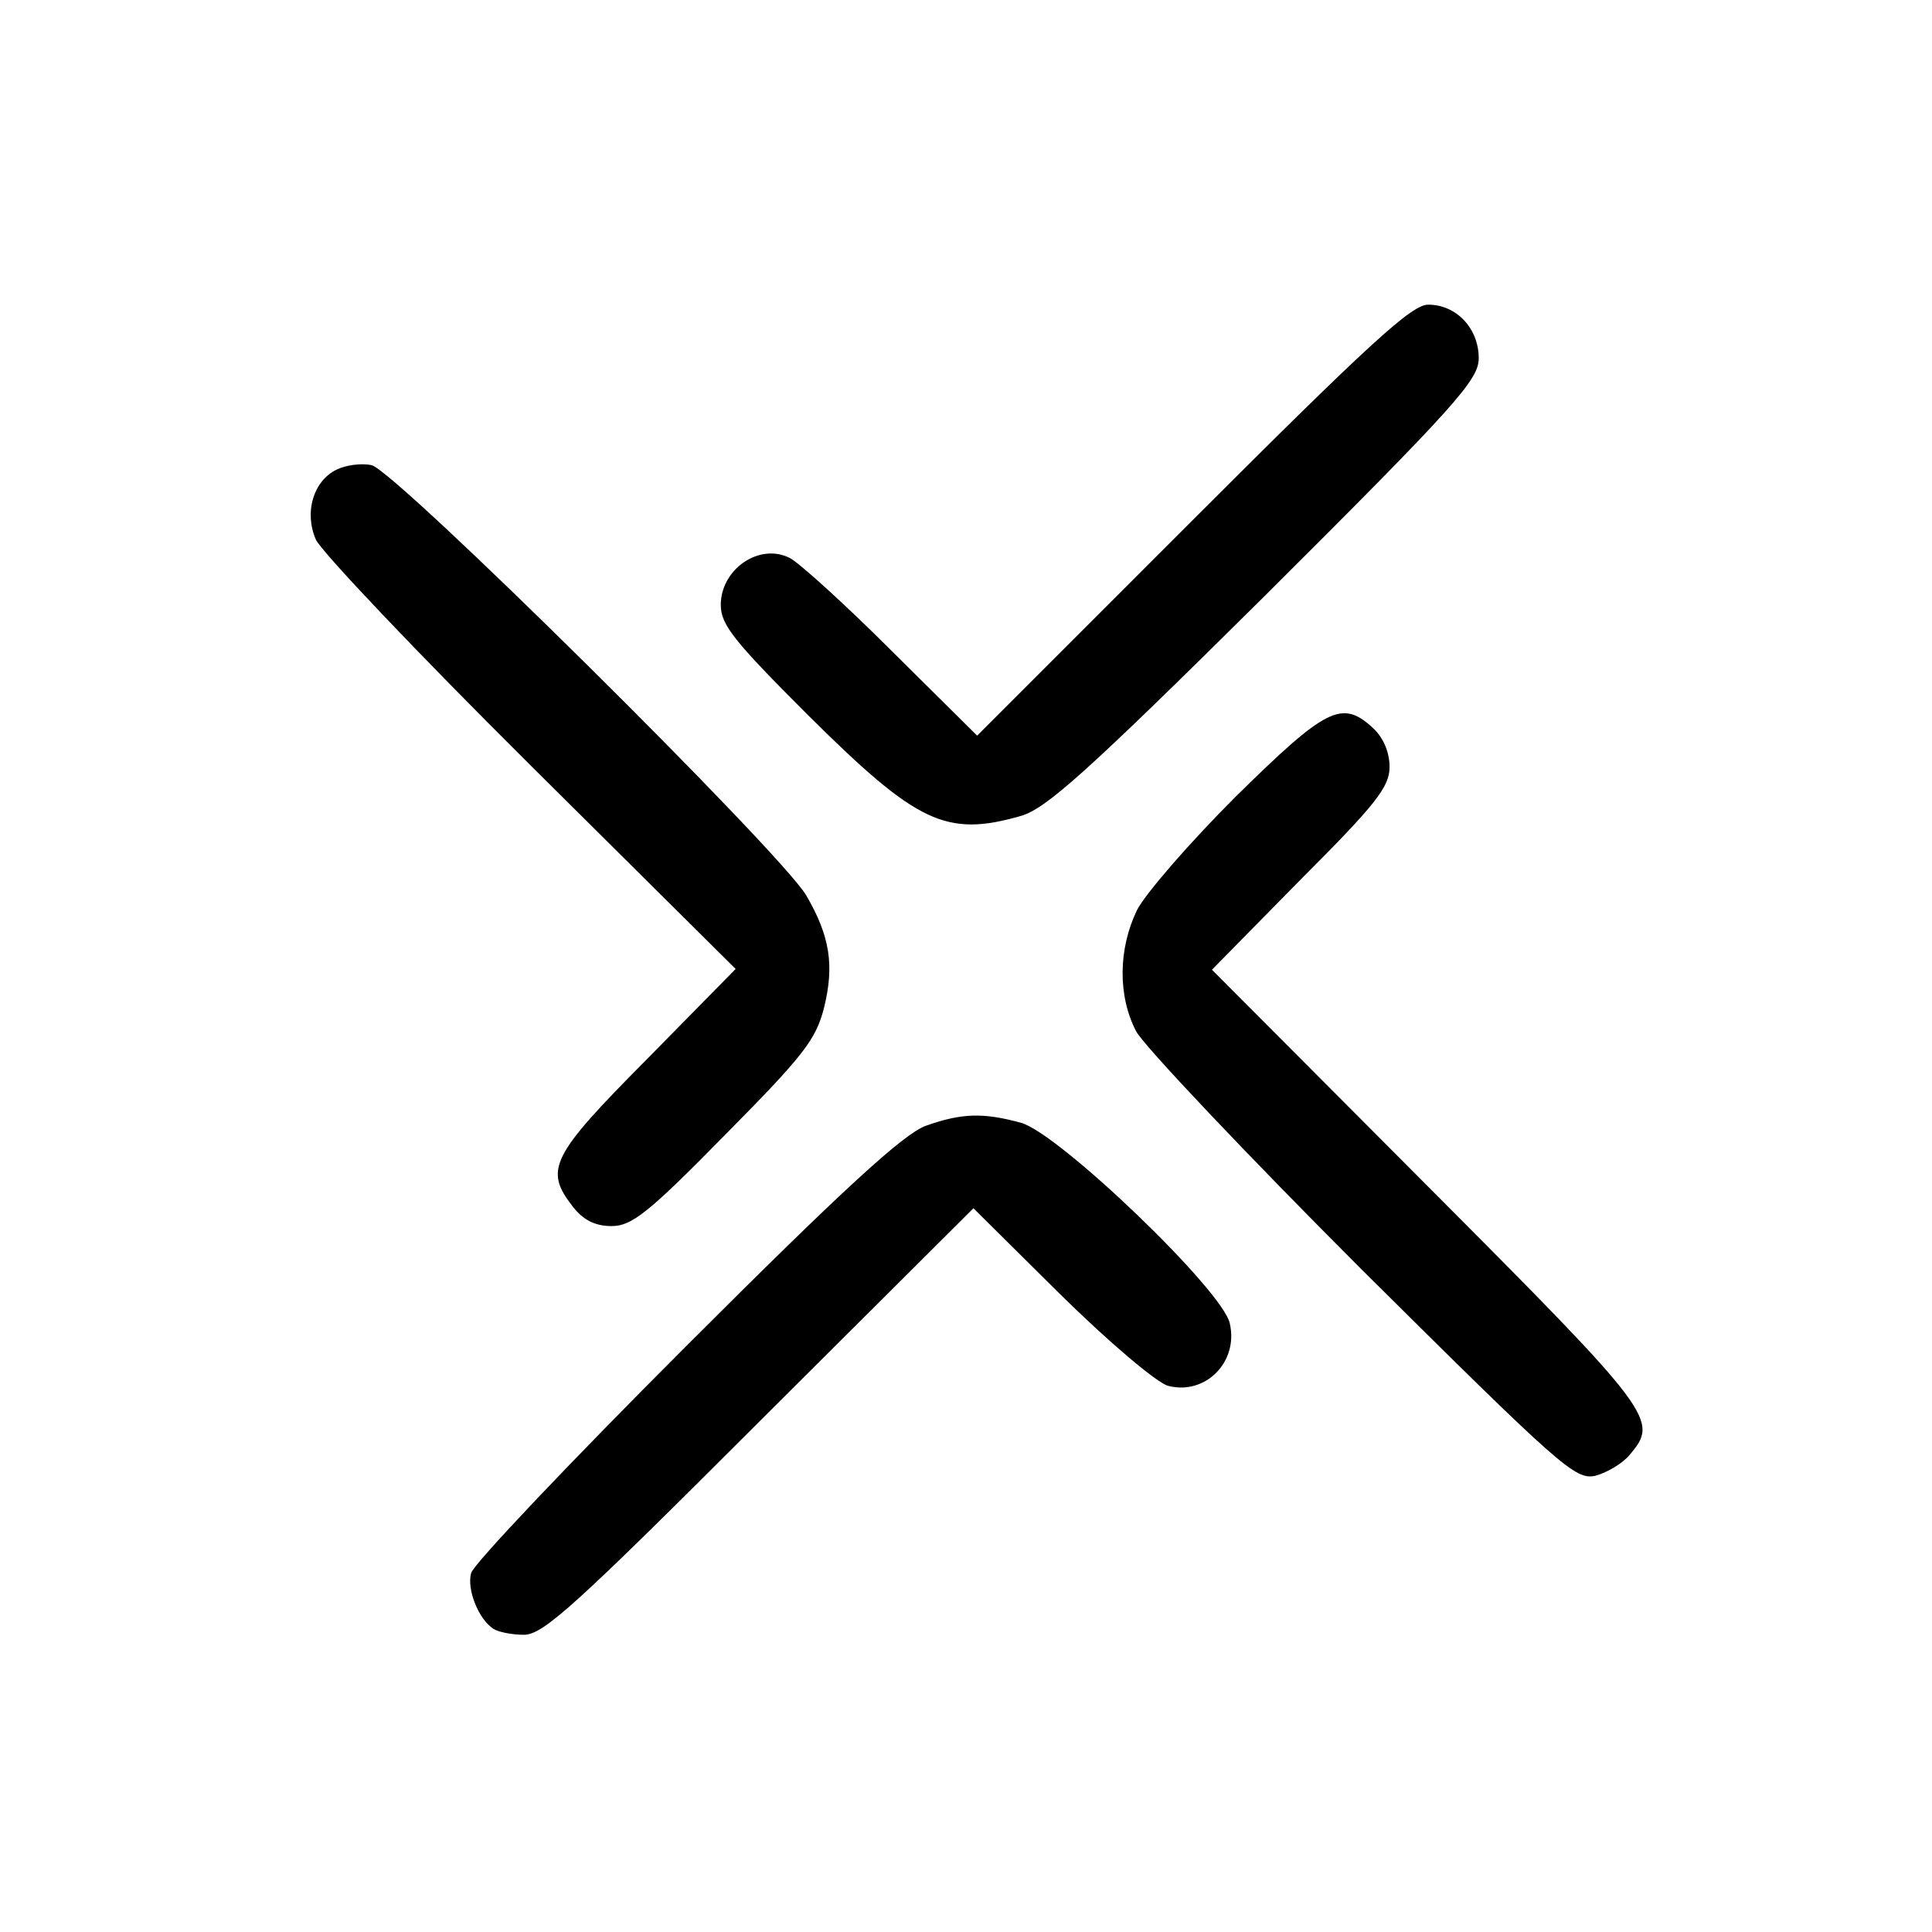
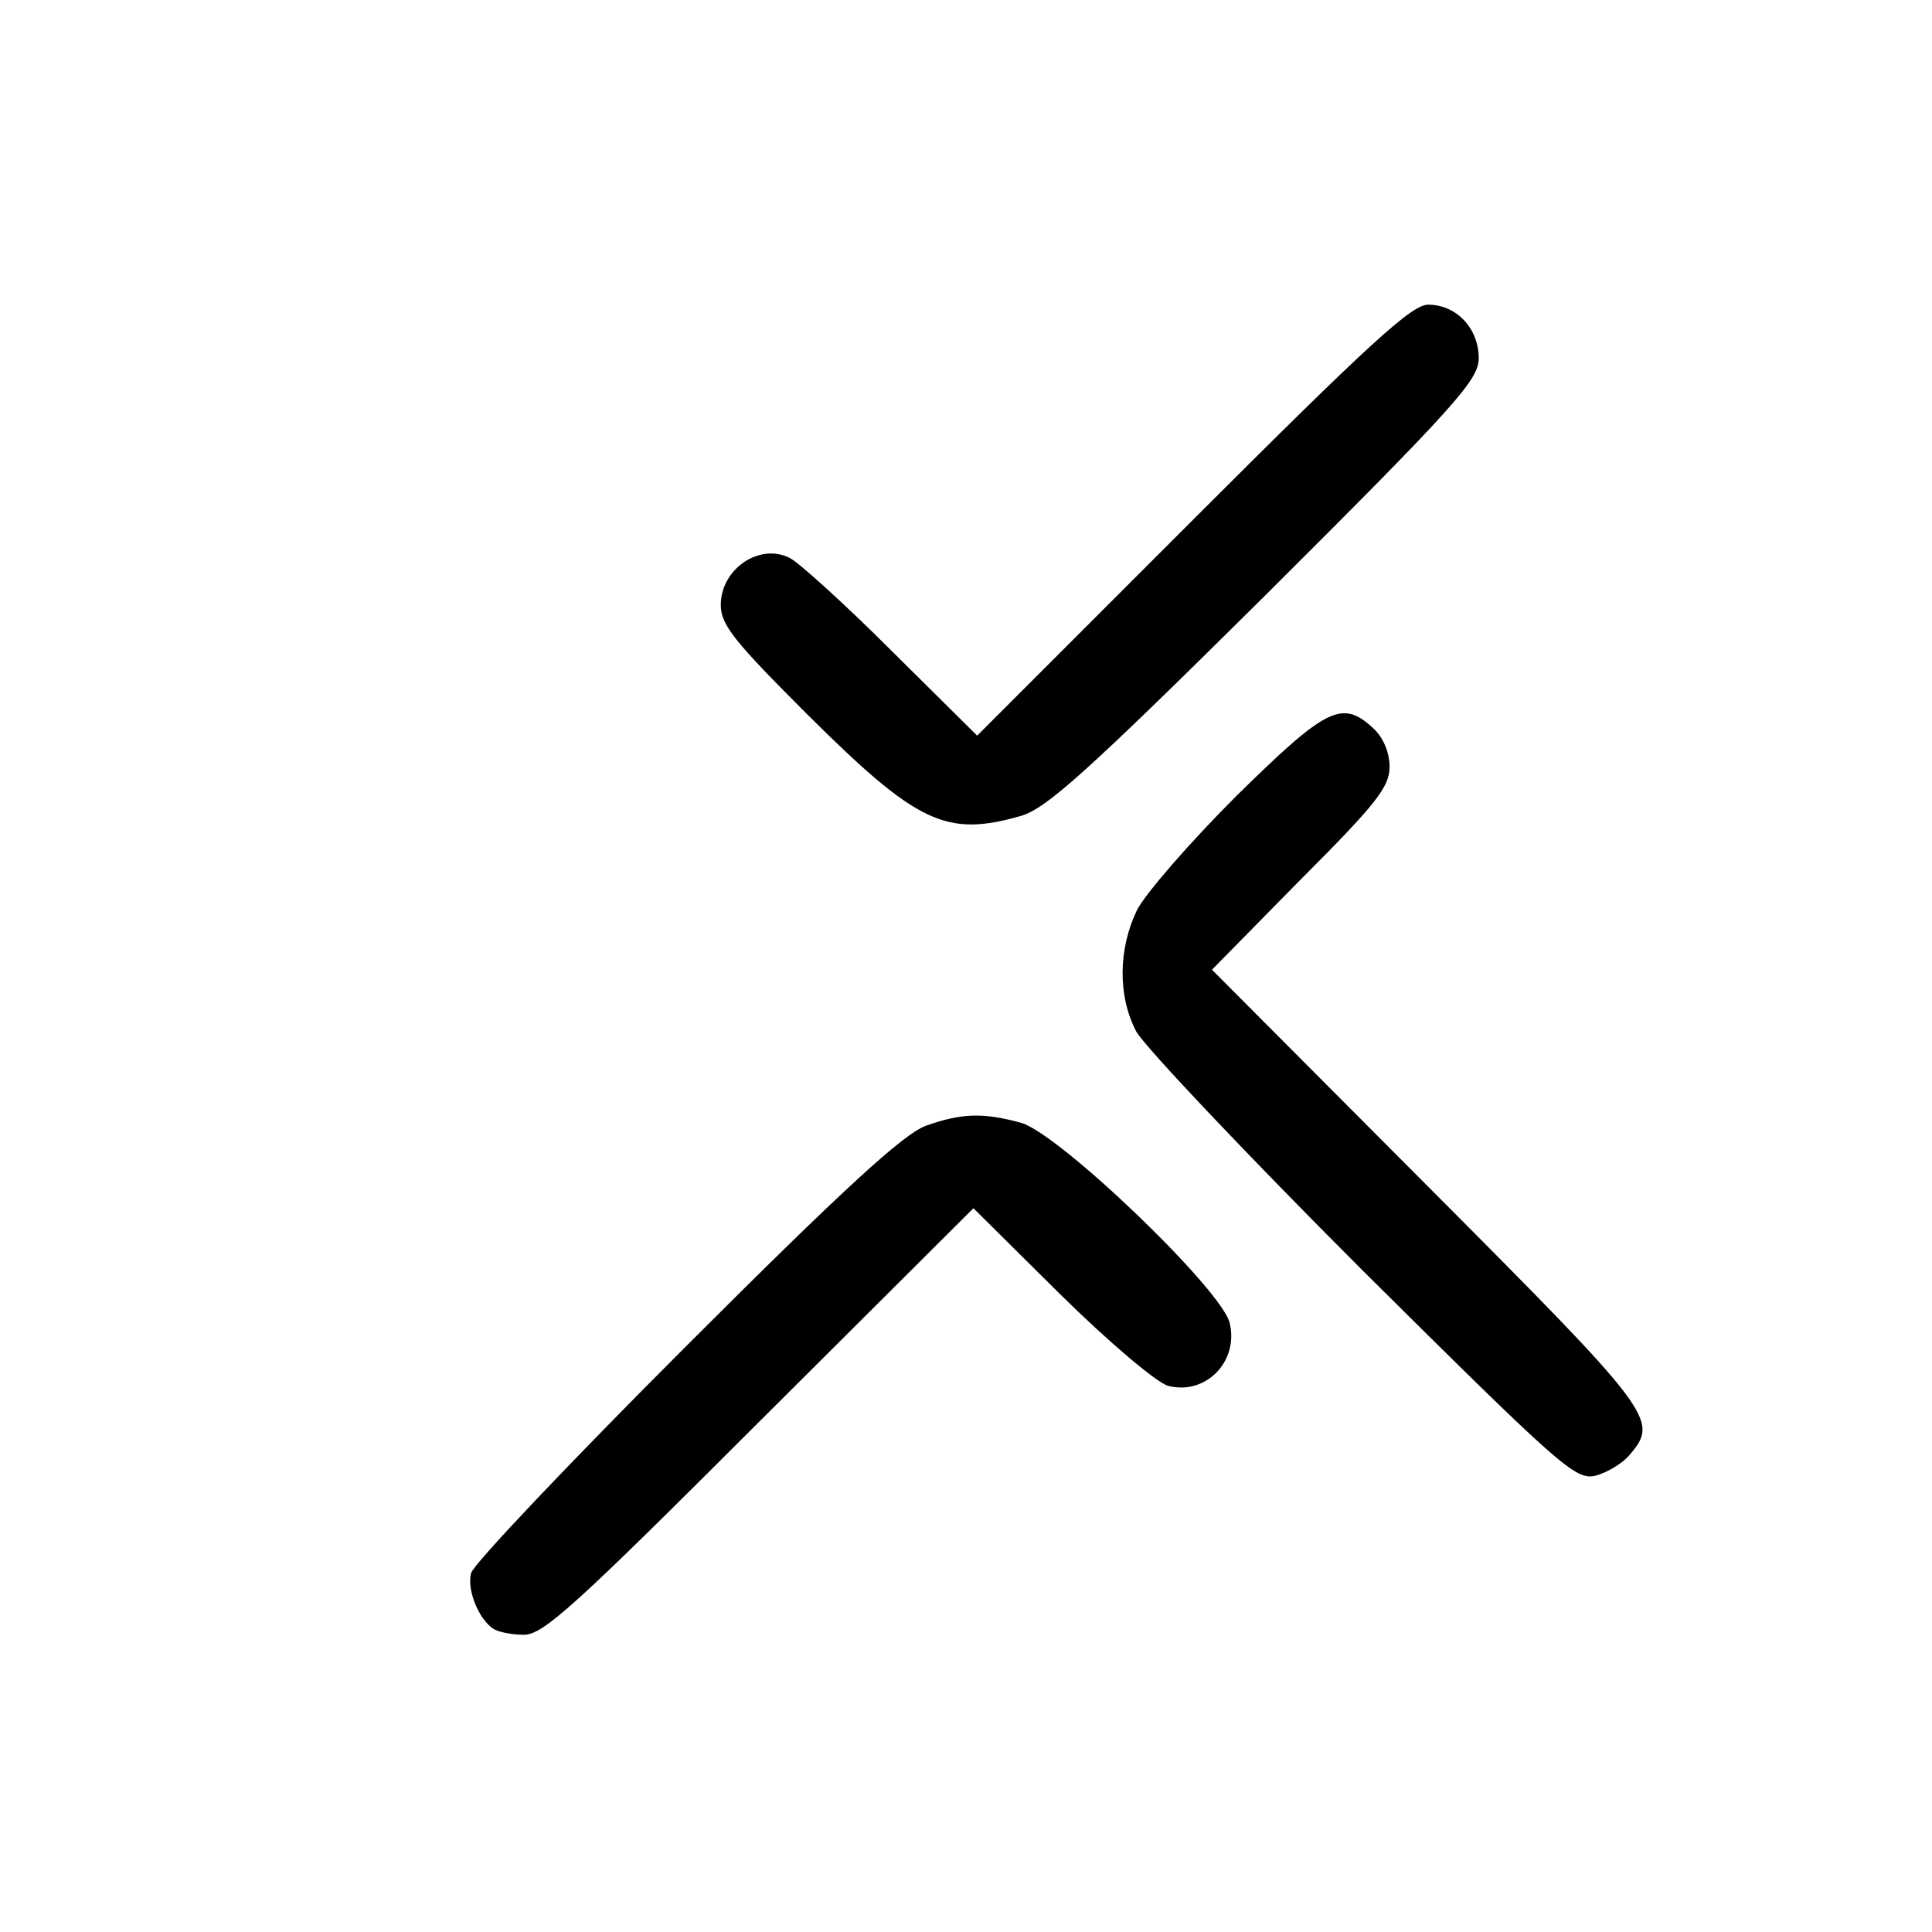
<svg xmlns="http://www.w3.org/2000/svg" version="1.0" width="260pt" height="260pt" viewBox="0 0 260 260" preserveAspectRatio="xMidYMid meet">
  <g transform="translate(0,260) scale(0.1,-0.1)" fill="#000000" stroke="none">
    <path d="M1605 1900 l-290 -290 -115 114 c-63 63 -125 119 -137 125 -41 21 -93 -15 -93 -63 0 -27 18 -49 117 -148 147 -146 186 -165 287 -136 34 10 88 58 329 297 258 257 287 290 287 319 0 40 -30 72 -68 72 -22 0 -77 -50 -317 -290z" />
-     <path d="M453 1968 c-31 -15 -44 -57 -28 -94 7 -16 137 -153 289 -304 l276 -274 -120 -122 c-129 -130 -138 -148 -99 -198 14 -18 30 -26 52 -26 27 0 49 17 153 123 106 107 122 128 133 171 14 57 8 96 -24 151 -34 58 -554 573 -585 579 -14 3 -35 0 -47 -6z" />
    <path d="M1663 1528 c-62 -62 -122 -131 -133 -153 -25 -52 -26 -115 -1 -163 11 -20 148 -165 304 -321 268 -266 287 -283 314 -277 15 4 36 16 46 28 40 47 34 55 -273 363 l-289 290 119 121 c102 102 120 125 120 152 0 19 -8 39 -22 52 -42 39 -63 28 -185 -92z" />
    <path d="M1246 1085 c-30 -11 -109 -83 -323 -297 -156 -156 -286 -293 -289 -305 -6 -22 10 -62 30 -75 6 -4 24 -8 41 -8 26 0 68 38 317 287 l288 287 117 -116 c66 -65 130 -119 145 -123 50 -13 95 32 83 84 -9 44 -230 256 -281 270 -51 14 -80 13 -128 -4z" />
  </g>
</svg>